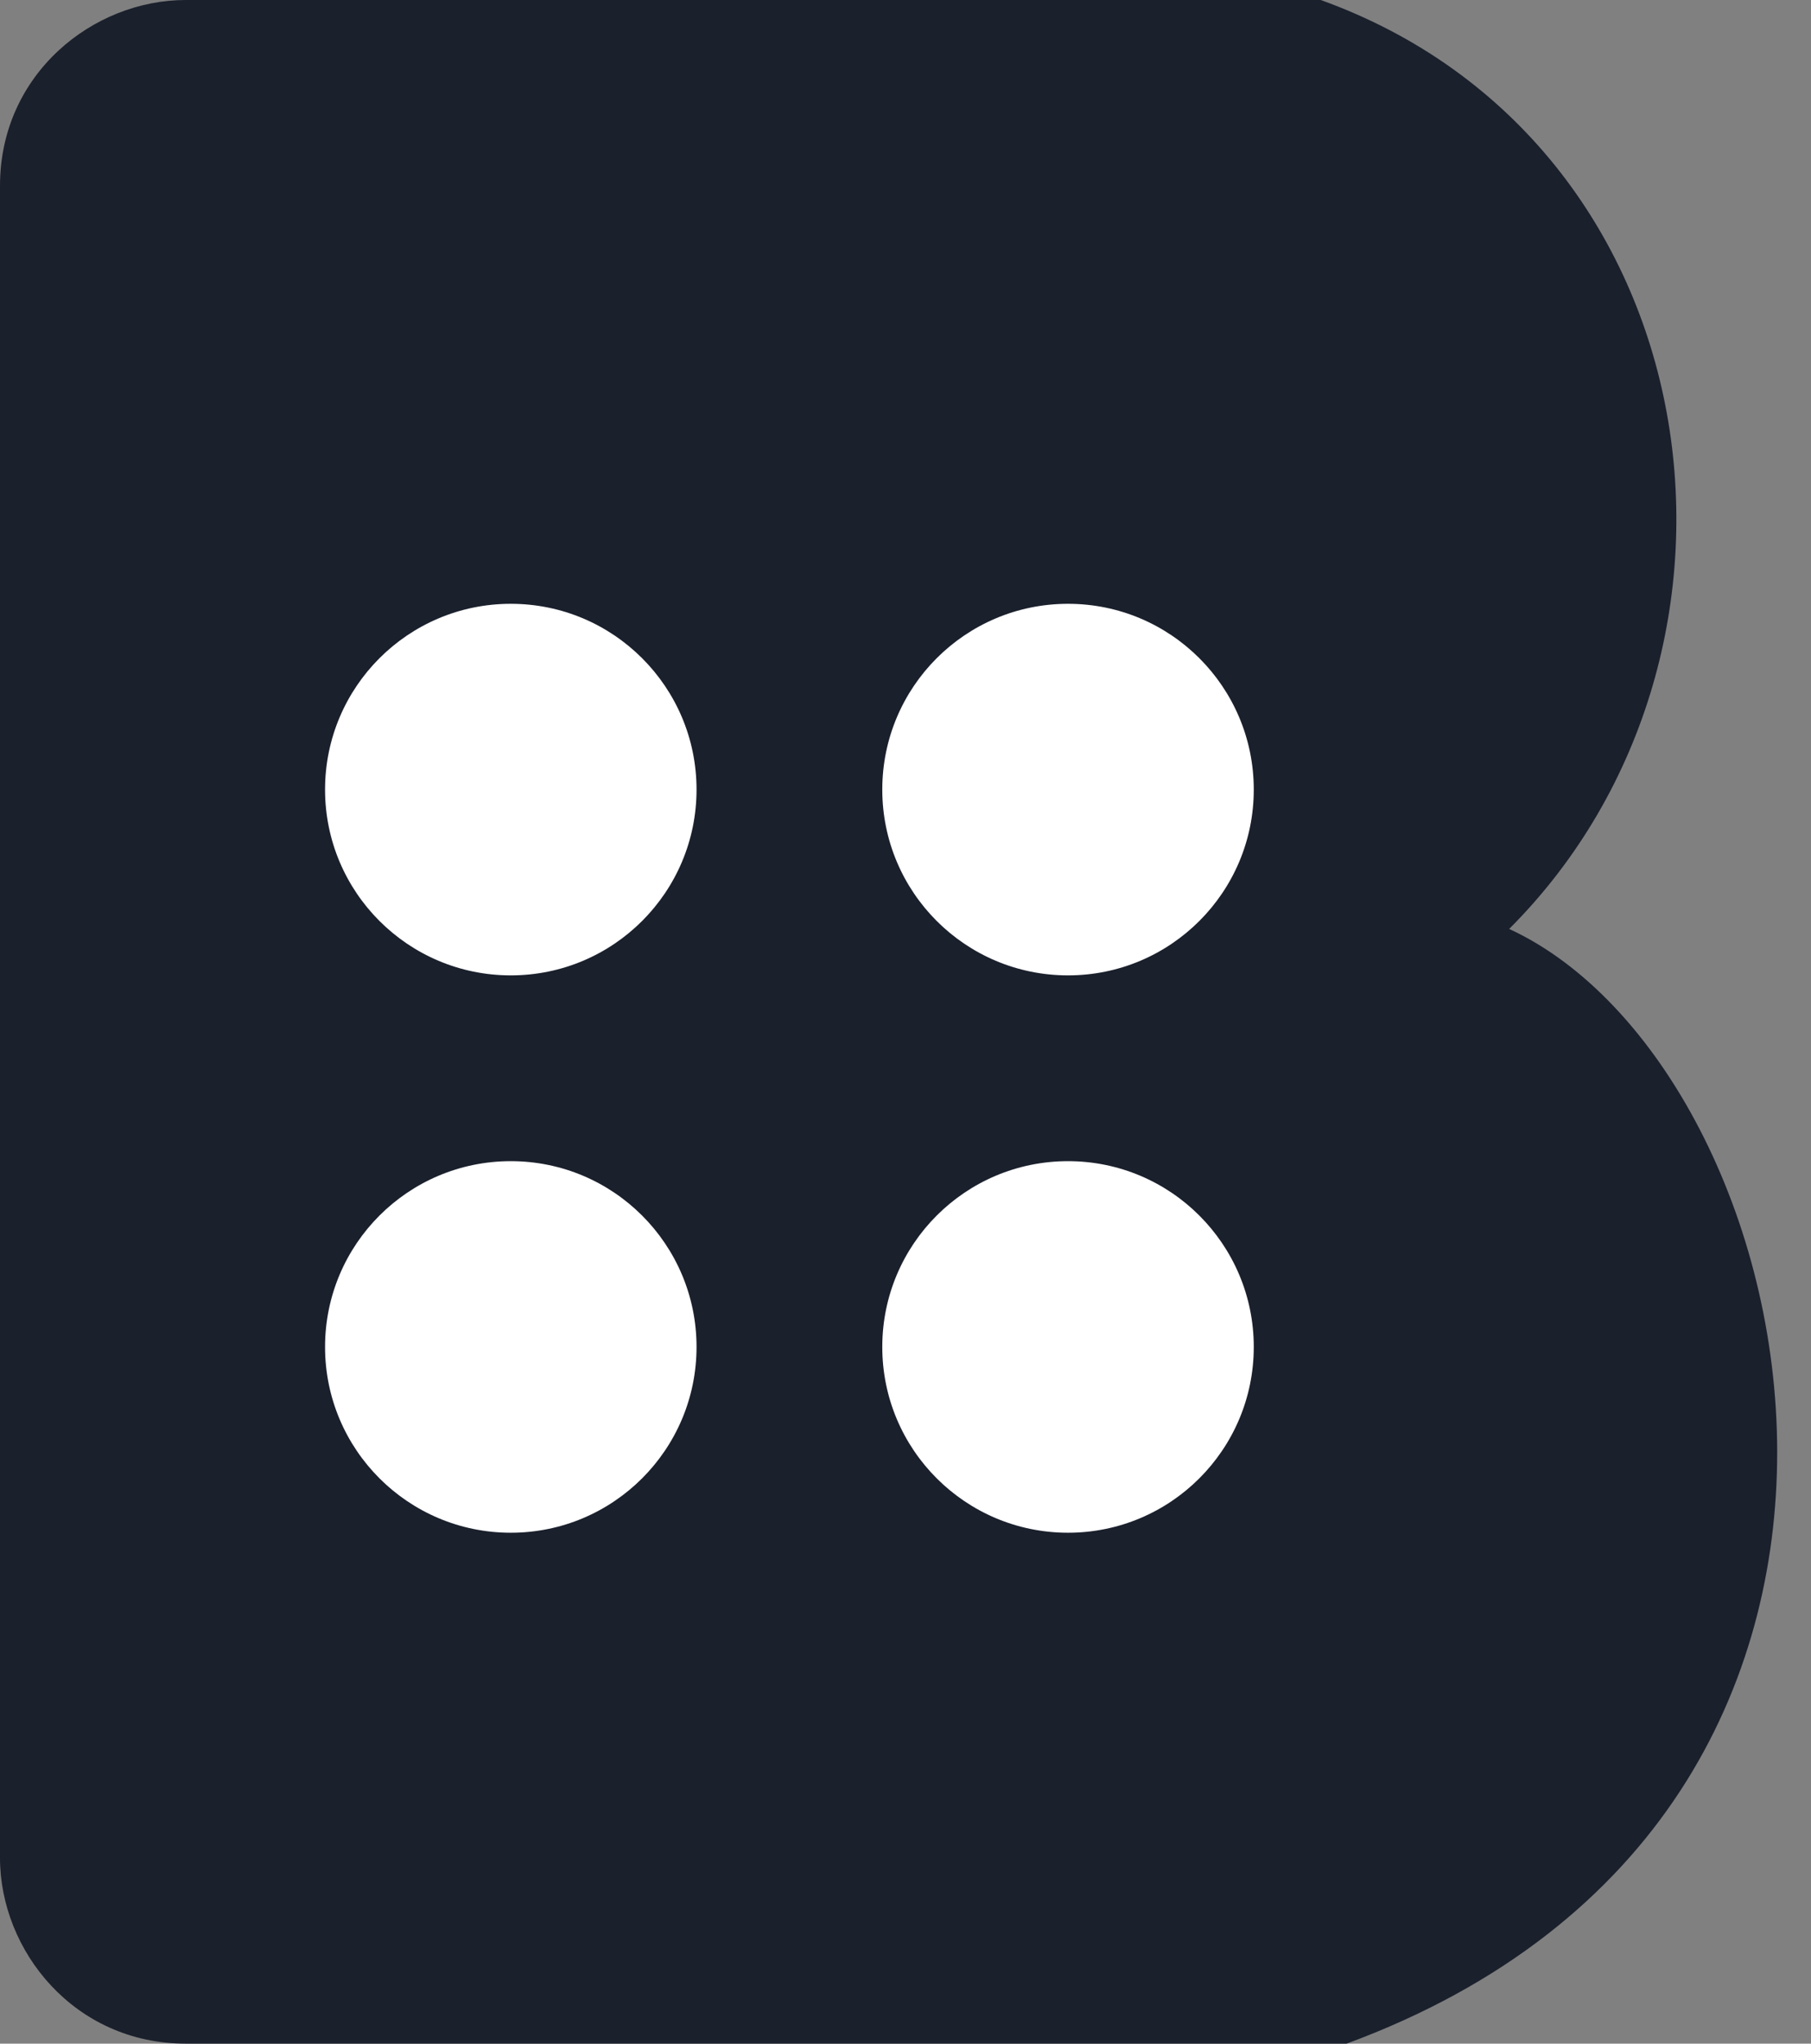
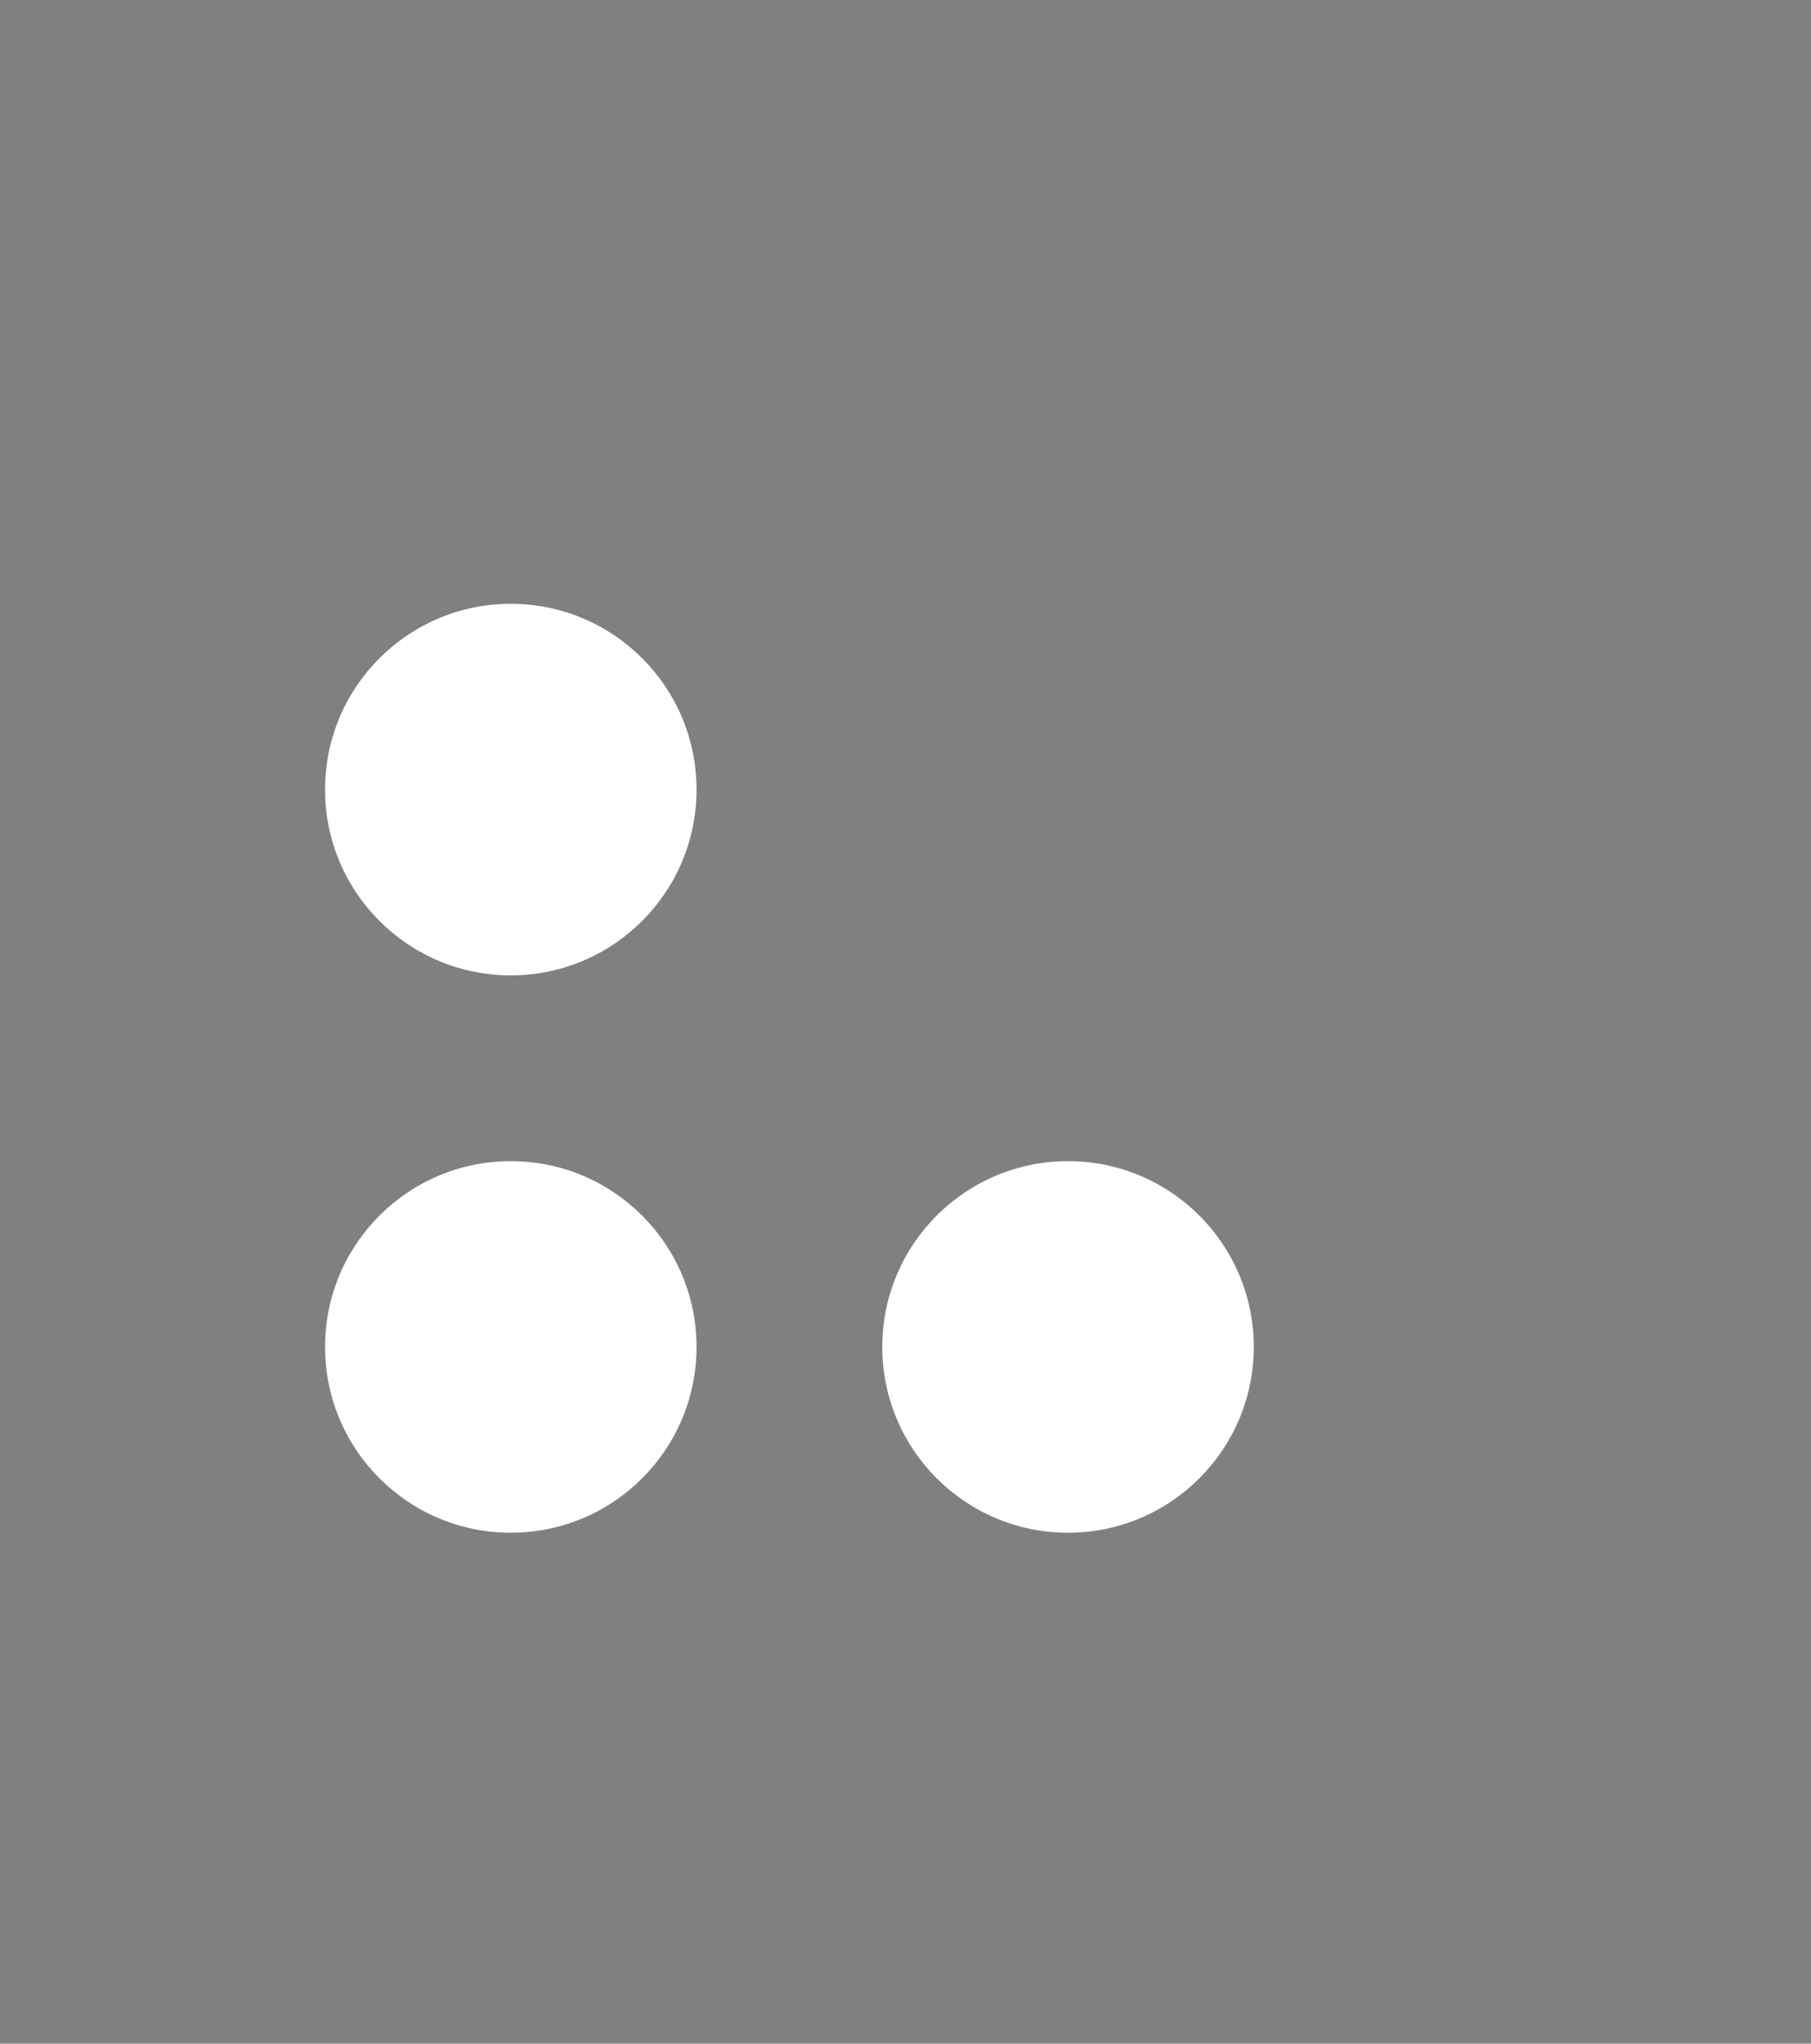
<svg xmlns="http://www.w3.org/2000/svg" width="39" height="44" viewBox="0 0 39 44" fill="none">
  <rect x="0" y="0" width="39" height="44" fill="#808080" stroke="none" />
-   <path d="M32.5 20C38.5 14 36.904 3.046 28.442 1.31243e-05L4 9.7864e-06C2 3.30168e-05 1.39481e-05 1.595 1.39481e-05 4L0 40C3.05176e-05 42 1.601 44 4 44H29C42.558 39 39 23 32.5 20Z" fill="#1A202C" />
  <circle cx="11" cy="17" r="4" fill="white" />
-   <circle cx="23" cy="17" r="4" fill="white" />
  <circle cx="23" cy="29" r="4" fill="white" />
  <circle cx="11" cy="29" r="4" fill="white" />
</svg>